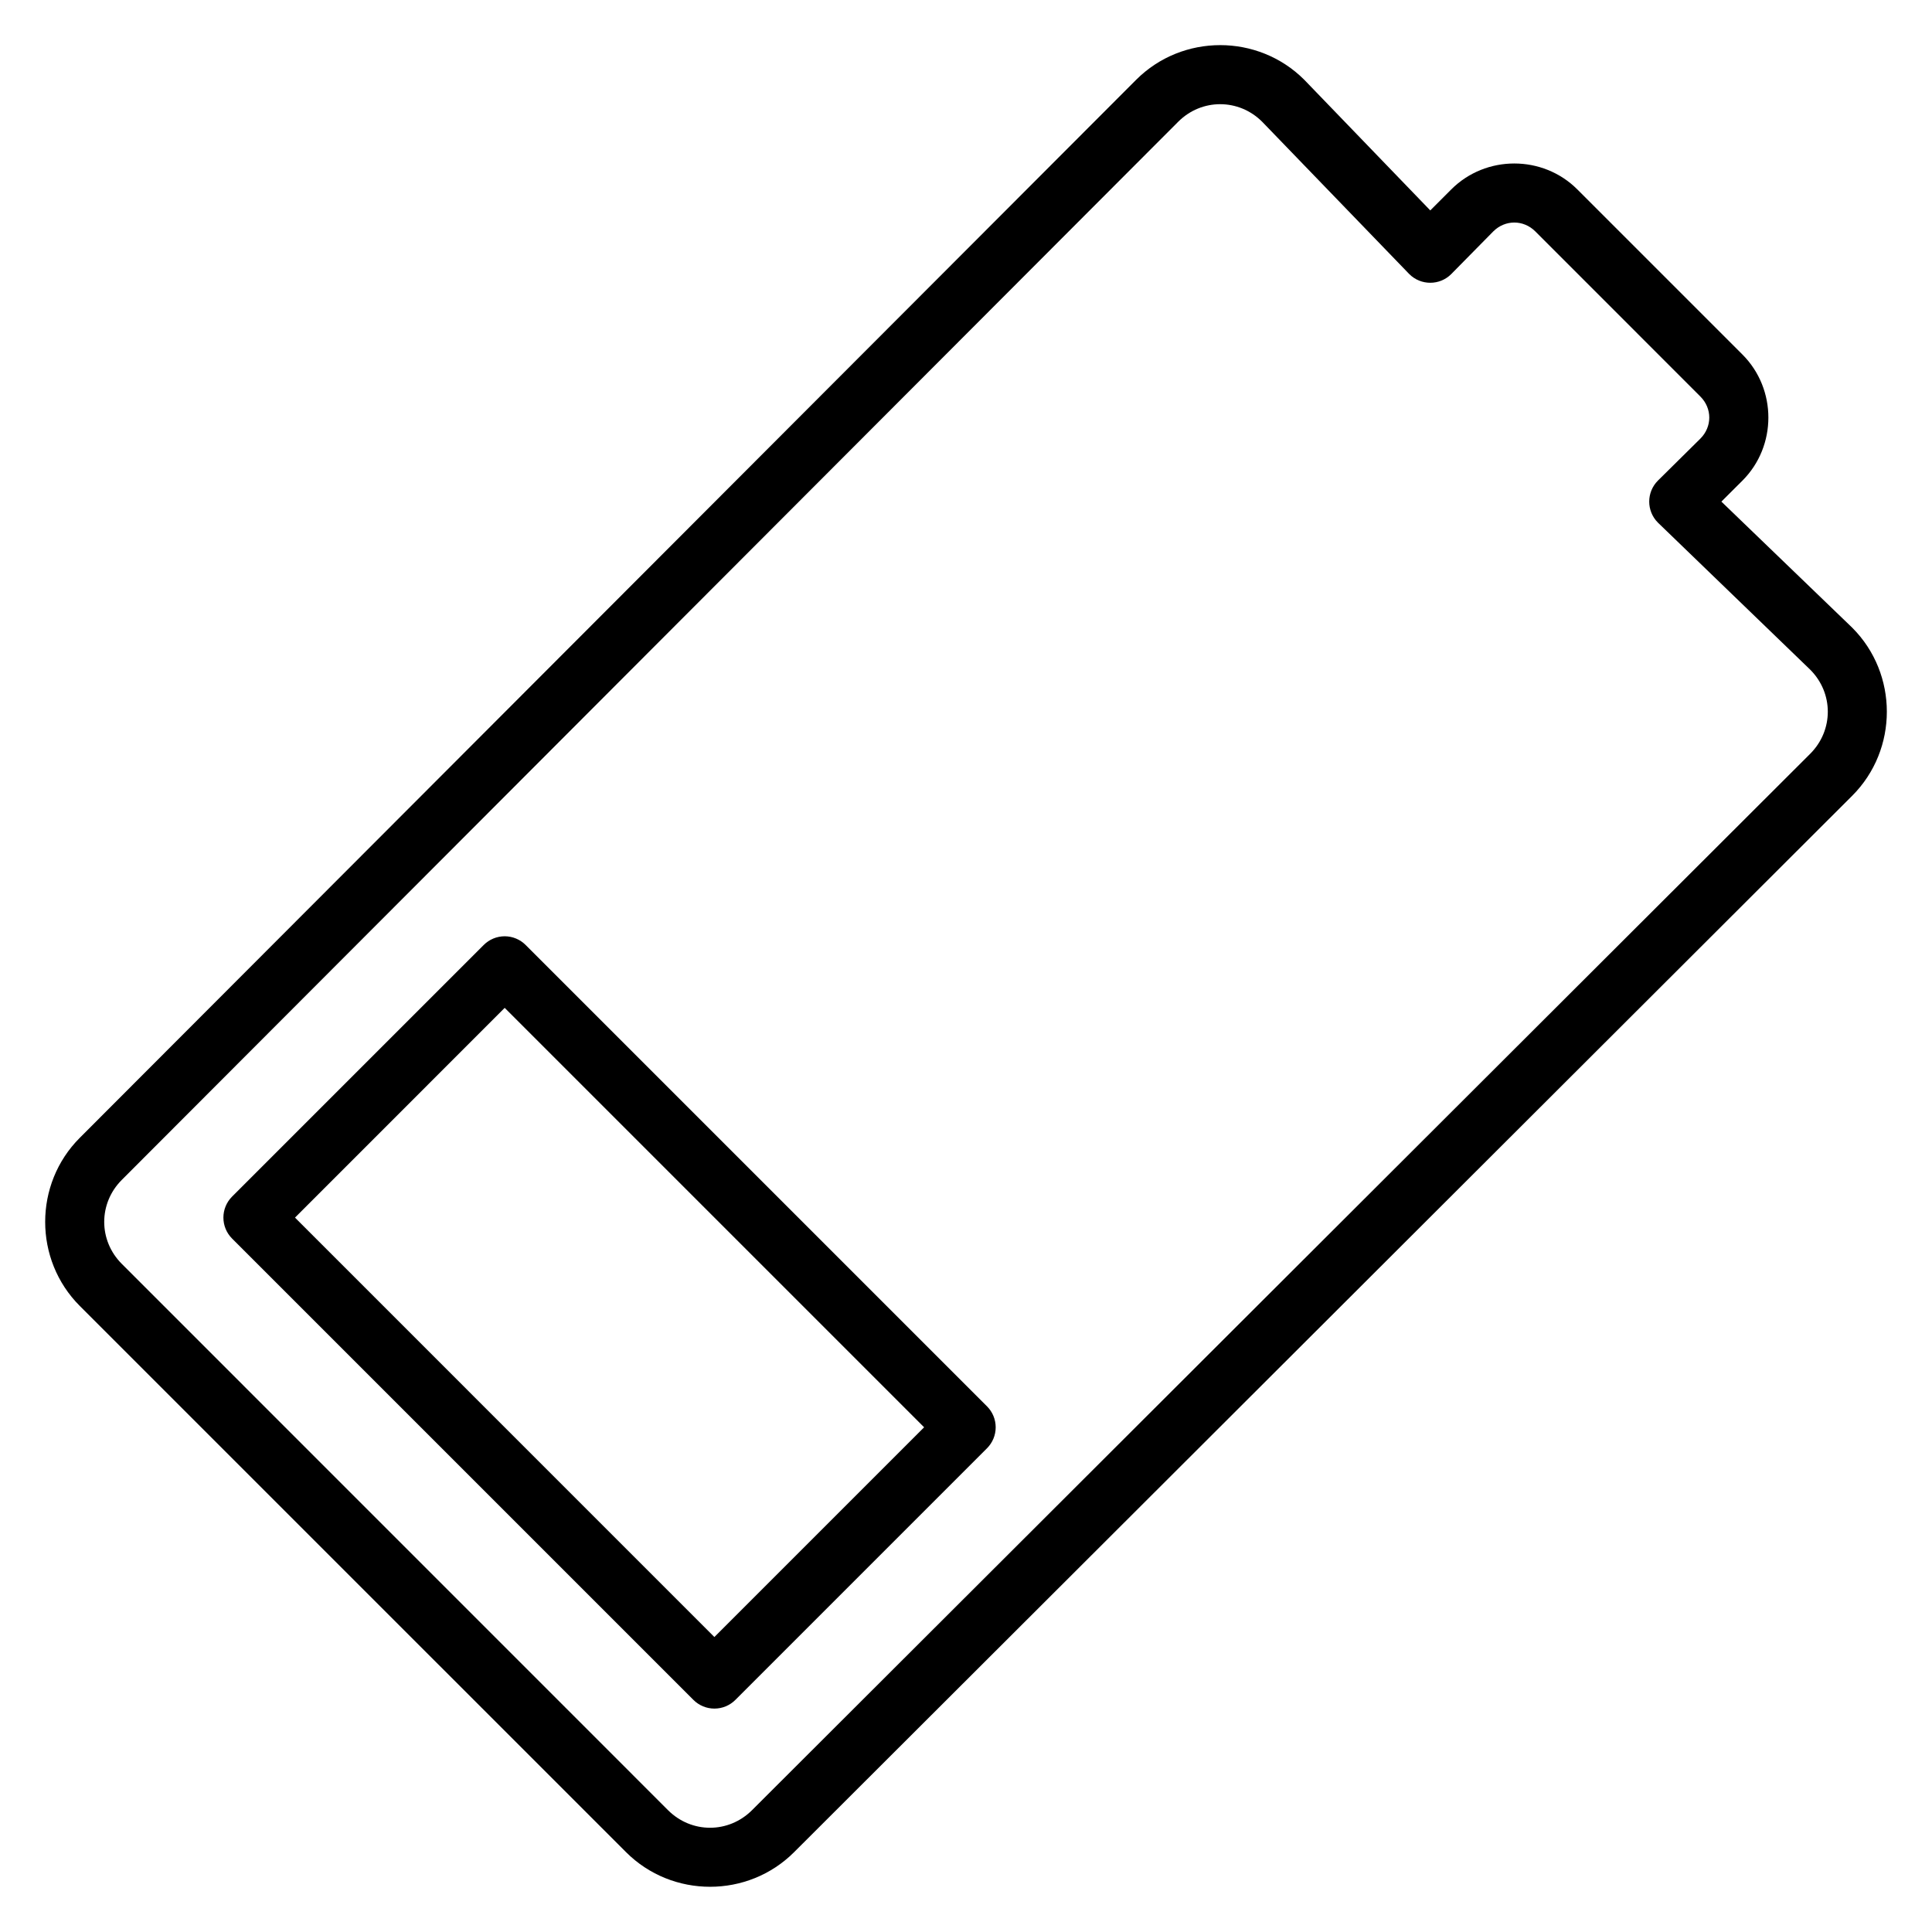
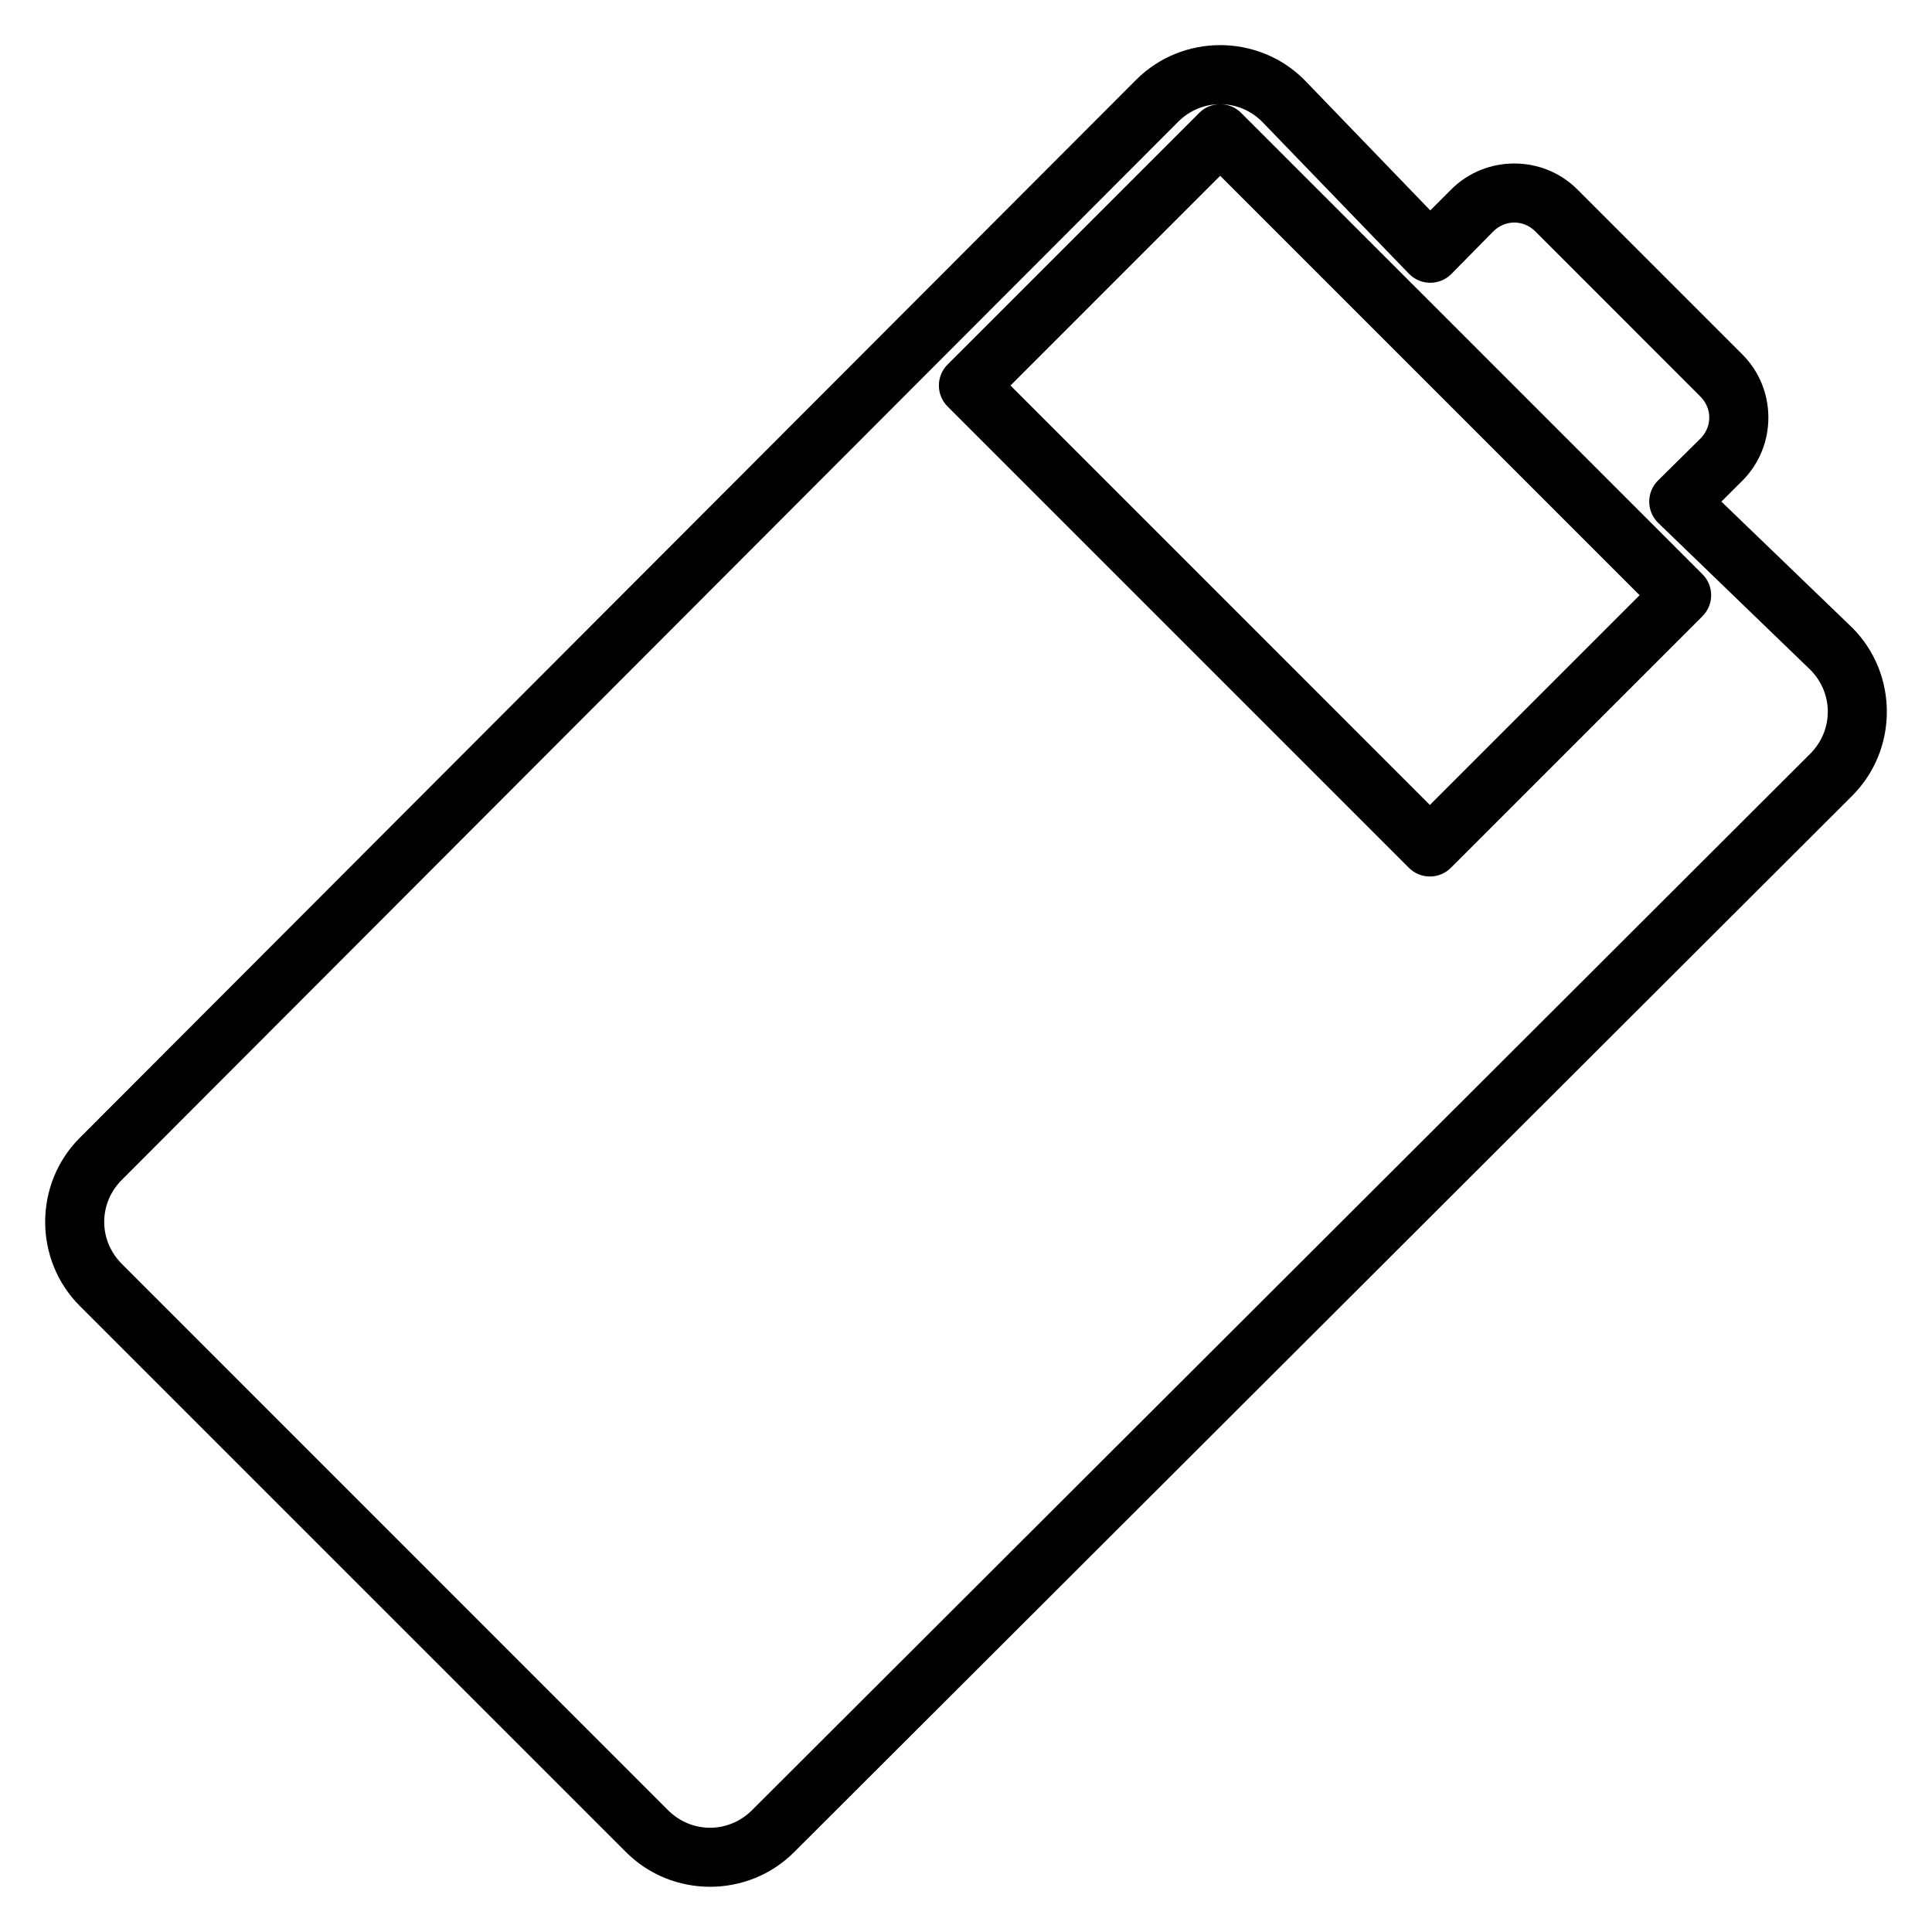
<svg xmlns="http://www.w3.org/2000/svg" fill="#000000" width="800px" height="800px" version="1.1" viewBox="144 144 512 512">
-   <path d="m467.36 155.96c-8.074 0-16.145 3.062-22.262 9.18l-279.95 280.39c-12.234 12.234-12.234 32.324 0 44.559l144.76 144.75c12.23 12.234 32.305 12.234 44.539 0l280.41-279.96c12.234-12.234 12.234-32.305 0-44.539l-34.672-33.41 5.582-5.566c9.16-9.16 9.16-24.25 0-33.41l-43.758-43.758c-9.156-9.16-24.25-9.16-33.41 0l-5.562 5.566-33.395-34.625c-6.117-6.117-14.203-9.18-22.281-9.18zm0 15.652c4.016 0 8.023 1.551 11.133 4.66l38.977 40.359c1.539 1.539 3.551 2.305 5.566 2.305 2.012 0 4.027-0.766 5.562-2.305l11.133-11.301c3.141-3.141 8.008-3.141 11.148 0l43.742 43.758c3.141 3.141 3.141 8.004 0 11.145l-11.258 11.133c-1.535 1.539-2.305 3.551-2.305 5.566 0 2.012 0.77 4.027 2.305 5.566l40.363 38.973c6.215 6.219 6.215 16.062 0 22.281l-280.43 279.96c-6.219 6.215-16.047 6.215-22.266 0l-144.75-144.77c-6.215-6.215-6.215-16.047 0-22.262l279.95-280.41c3.106-3.109 7.117-4.66 11.129-4.66zm-189.61 220.51c-2.086 0-4.09 0.832-5.562 2.309l-66.684 66.68c-1.473 1.477-2.301 3.473-2.301 5.559s0.828 4.086 2.301 5.559l122.26 122.26c1.477 1.477 3.473 2.305 5.559 2.305 2.086 0 4.086-0.828 5.559-2.305l66.68-66.68c1.477-1.477 2.305-3.477 2.305-5.559 0-2.086-0.828-4.086-2.305-5.559l-122.26-122.26c-1.469-1.473-3.465-2.305-5.551-2.309zm0 18.973 111.15 111.15-55.582 55.582-111.14-111.15z" fill-rule="evenodd" />
+   <path d="m467.36 155.96c-8.074 0-16.145 3.062-22.262 9.18l-279.95 280.39c-12.234 12.234-12.234 32.324 0 44.559l144.76 144.75c12.23 12.234 32.305 12.234 44.539 0l280.41-279.96c12.234-12.234 12.234-32.305 0-44.539l-34.672-33.41 5.582-5.566c9.16-9.16 9.16-24.25 0-33.41l-43.758-43.758c-9.156-9.16-24.25-9.16-33.41 0l-5.562 5.566-33.395-34.625c-6.117-6.117-14.203-9.18-22.281-9.18zm0 15.652c4.016 0 8.023 1.551 11.133 4.66l38.977 40.359c1.539 1.539 3.551 2.305 5.566 2.305 2.012 0 4.027-0.766 5.562-2.305l11.133-11.301c3.141-3.141 8.008-3.141 11.148 0l43.742 43.758c3.141 3.141 3.141 8.004 0 11.145l-11.258 11.133c-1.535 1.539-2.305 3.551-2.305 5.566 0 2.012 0.77 4.027 2.305 5.566l40.363 38.973c6.215 6.219 6.215 16.062 0 22.281l-280.43 279.96c-6.219 6.215-16.047 6.215-22.266 0l-144.75-144.77c-6.215-6.215-6.215-16.047 0-22.262l279.95-280.41c3.106-3.109 7.117-4.66 11.129-4.66zc-2.086 0-4.09 0.832-5.562 2.309l-66.684 66.68c-1.473 1.477-2.301 3.473-2.301 5.559s0.828 4.086 2.301 5.559l122.26 122.26c1.477 1.477 3.473 2.305 5.559 2.305 2.086 0 4.086-0.828 5.559-2.305l66.68-66.68c1.477-1.477 2.305-3.477 2.305-5.559 0-2.086-0.828-4.086-2.305-5.559l-122.26-122.26c-1.469-1.473-3.465-2.305-5.551-2.309zm0 18.973 111.15 111.15-55.582 55.582-111.14-111.15z" fill-rule="evenodd" />
</svg>